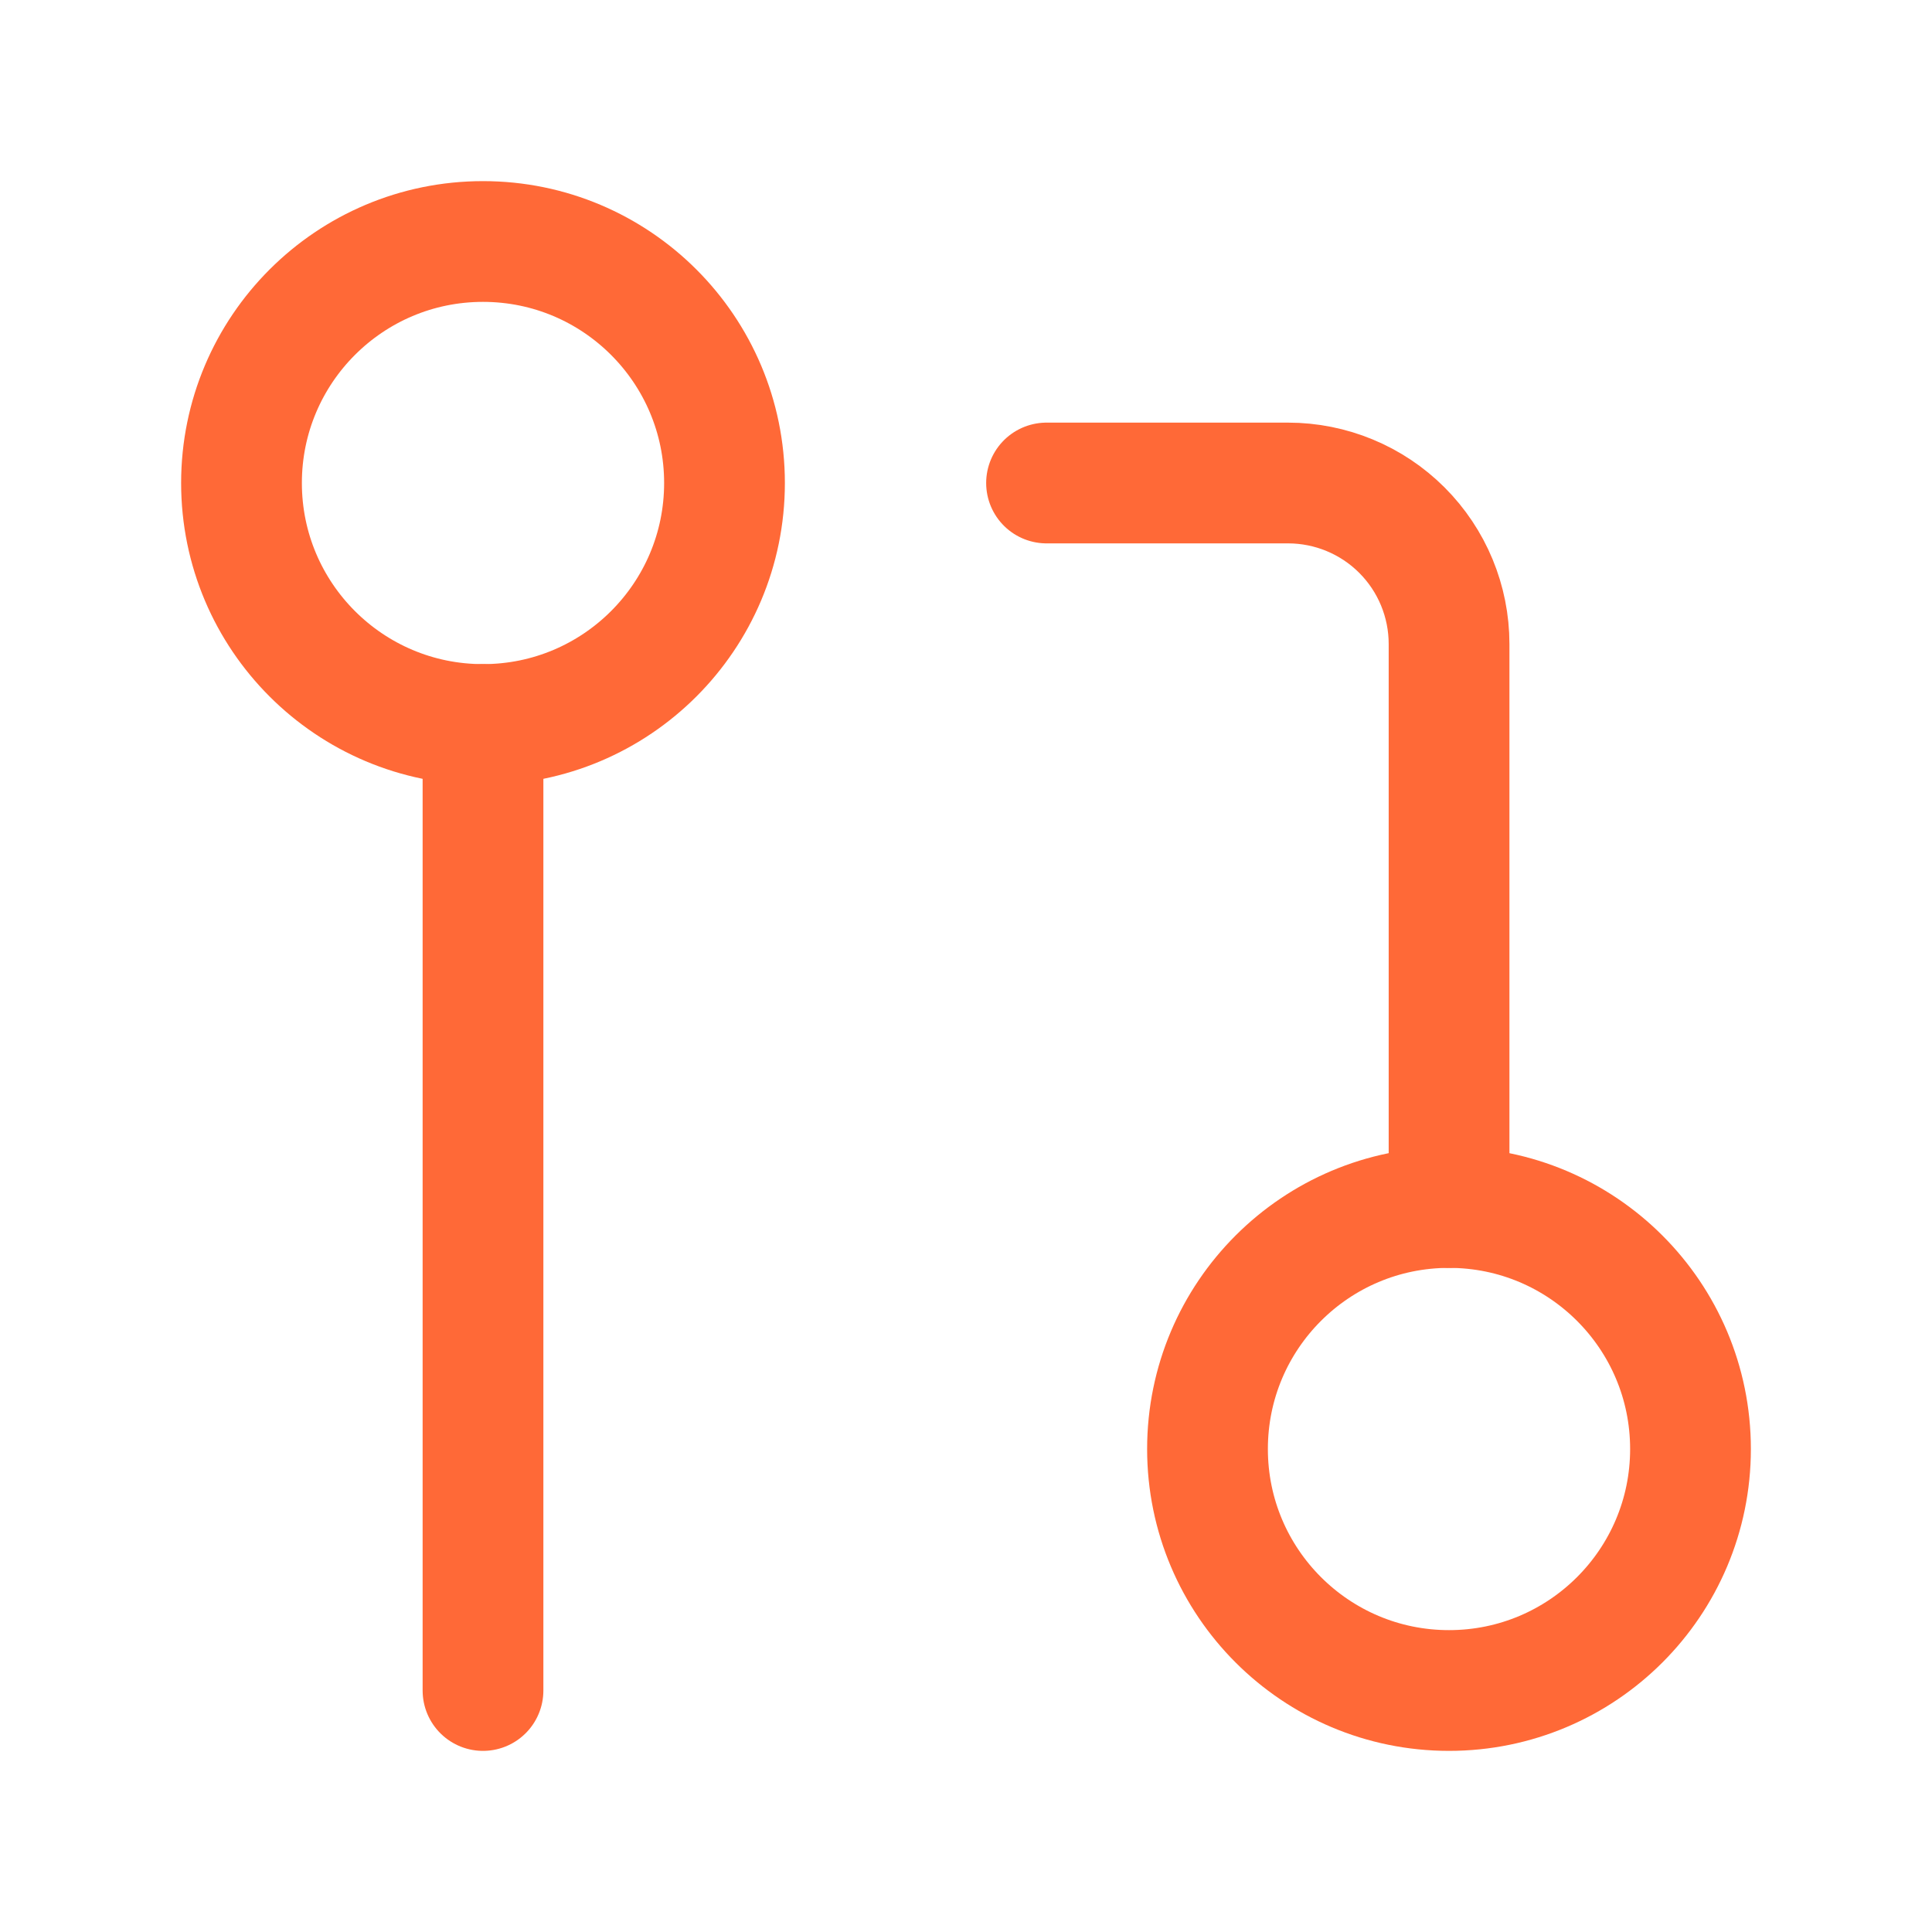
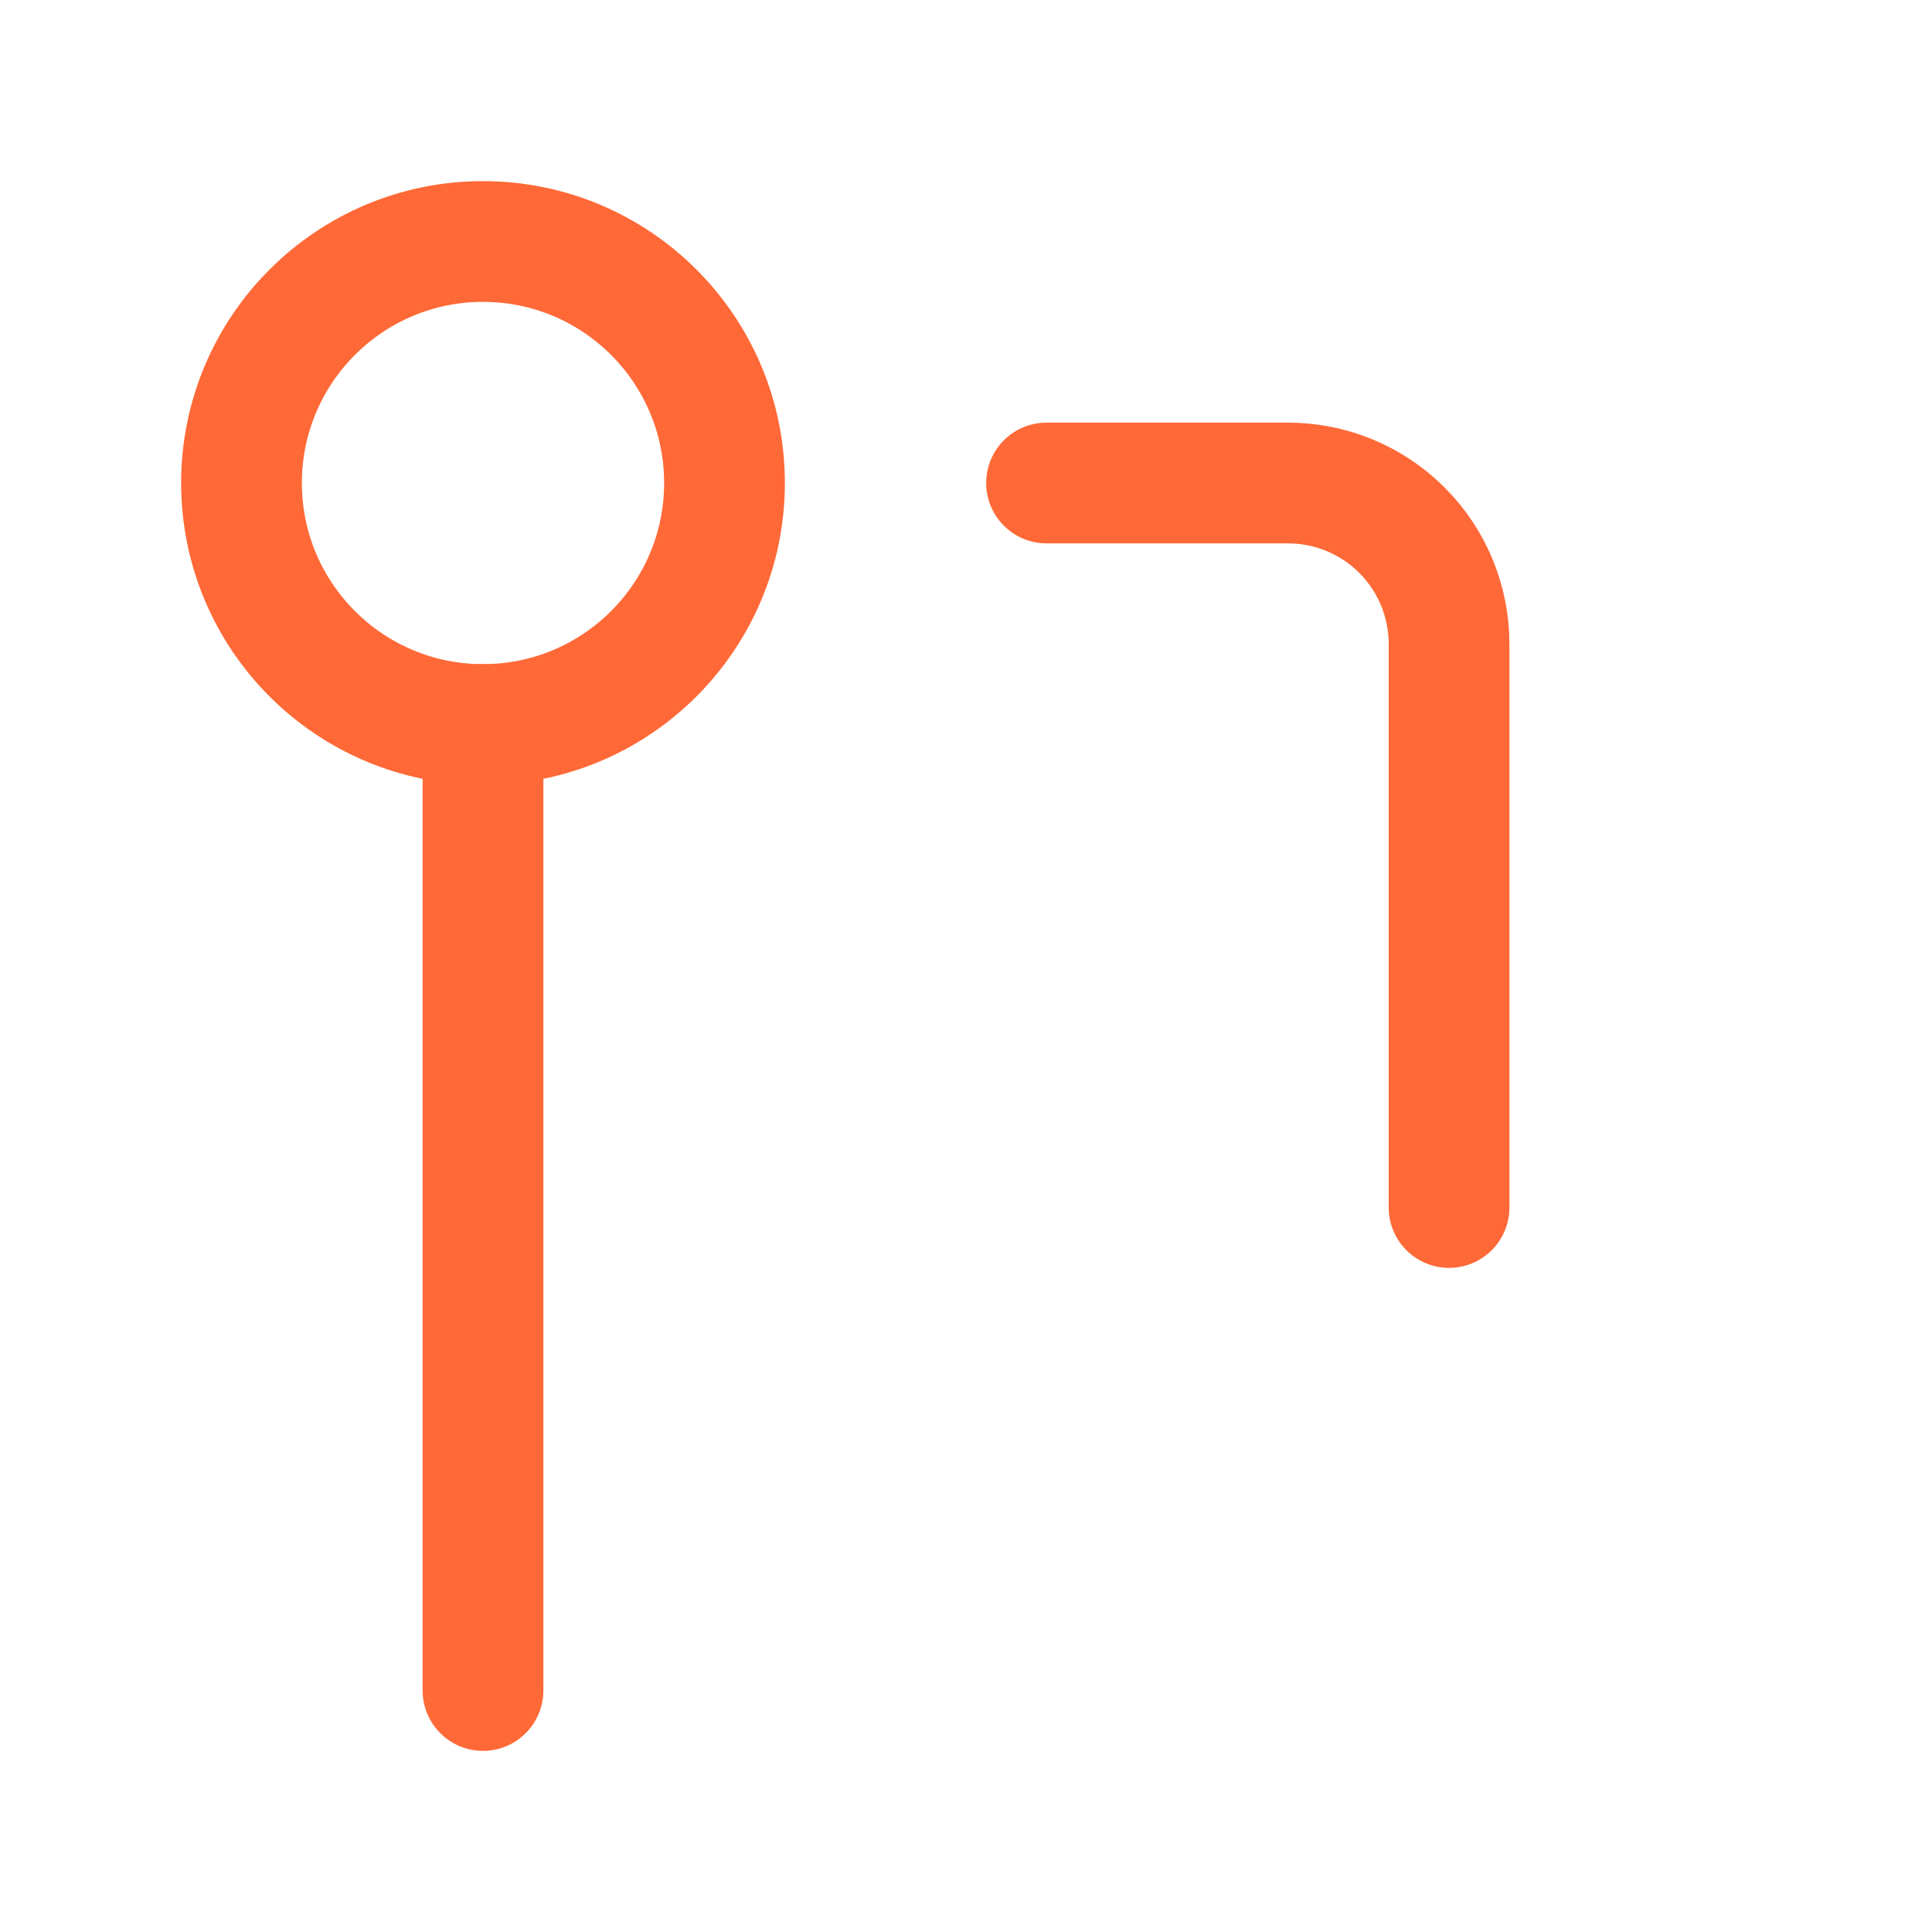
<svg xmlns="http://www.w3.org/2000/svg" width="32" height="32" viewBox="0 0 32 32" fill="none">
-   <path d="M24 28C26.209 28 28 26.209 28 24C28 21.791 26.209 20 24 20C21.791 20 20 21.791 20 24C20 26.209 21.791 28 24 28Z" stroke="#FF6937" stroke-width="2" stroke-linecap="round" stroke-linejoin="round" />
  <path d="M8 12C10.209 12 12 10.209 12 8C12 5.791 10.209 4 8 4C5.791 4 4 5.791 4 8C4 10.209 5.791 12 8 12Z" stroke="#FF6937" stroke-width="2" stroke-linecap="round" stroke-linejoin="round" />
  <path d="M17.334 8H21.334C22.041 8 22.72 8.281 23.22 8.781C23.72 9.281 24.001 9.959 24.001 10.667V20" stroke="#FF6937" stroke-width="2" stroke-linecap="round" stroke-linejoin="round" />
  <path d="M8 12V28" stroke="#FF6937" stroke-width="2" stroke-linecap="round" stroke-linejoin="round" />
</svg>